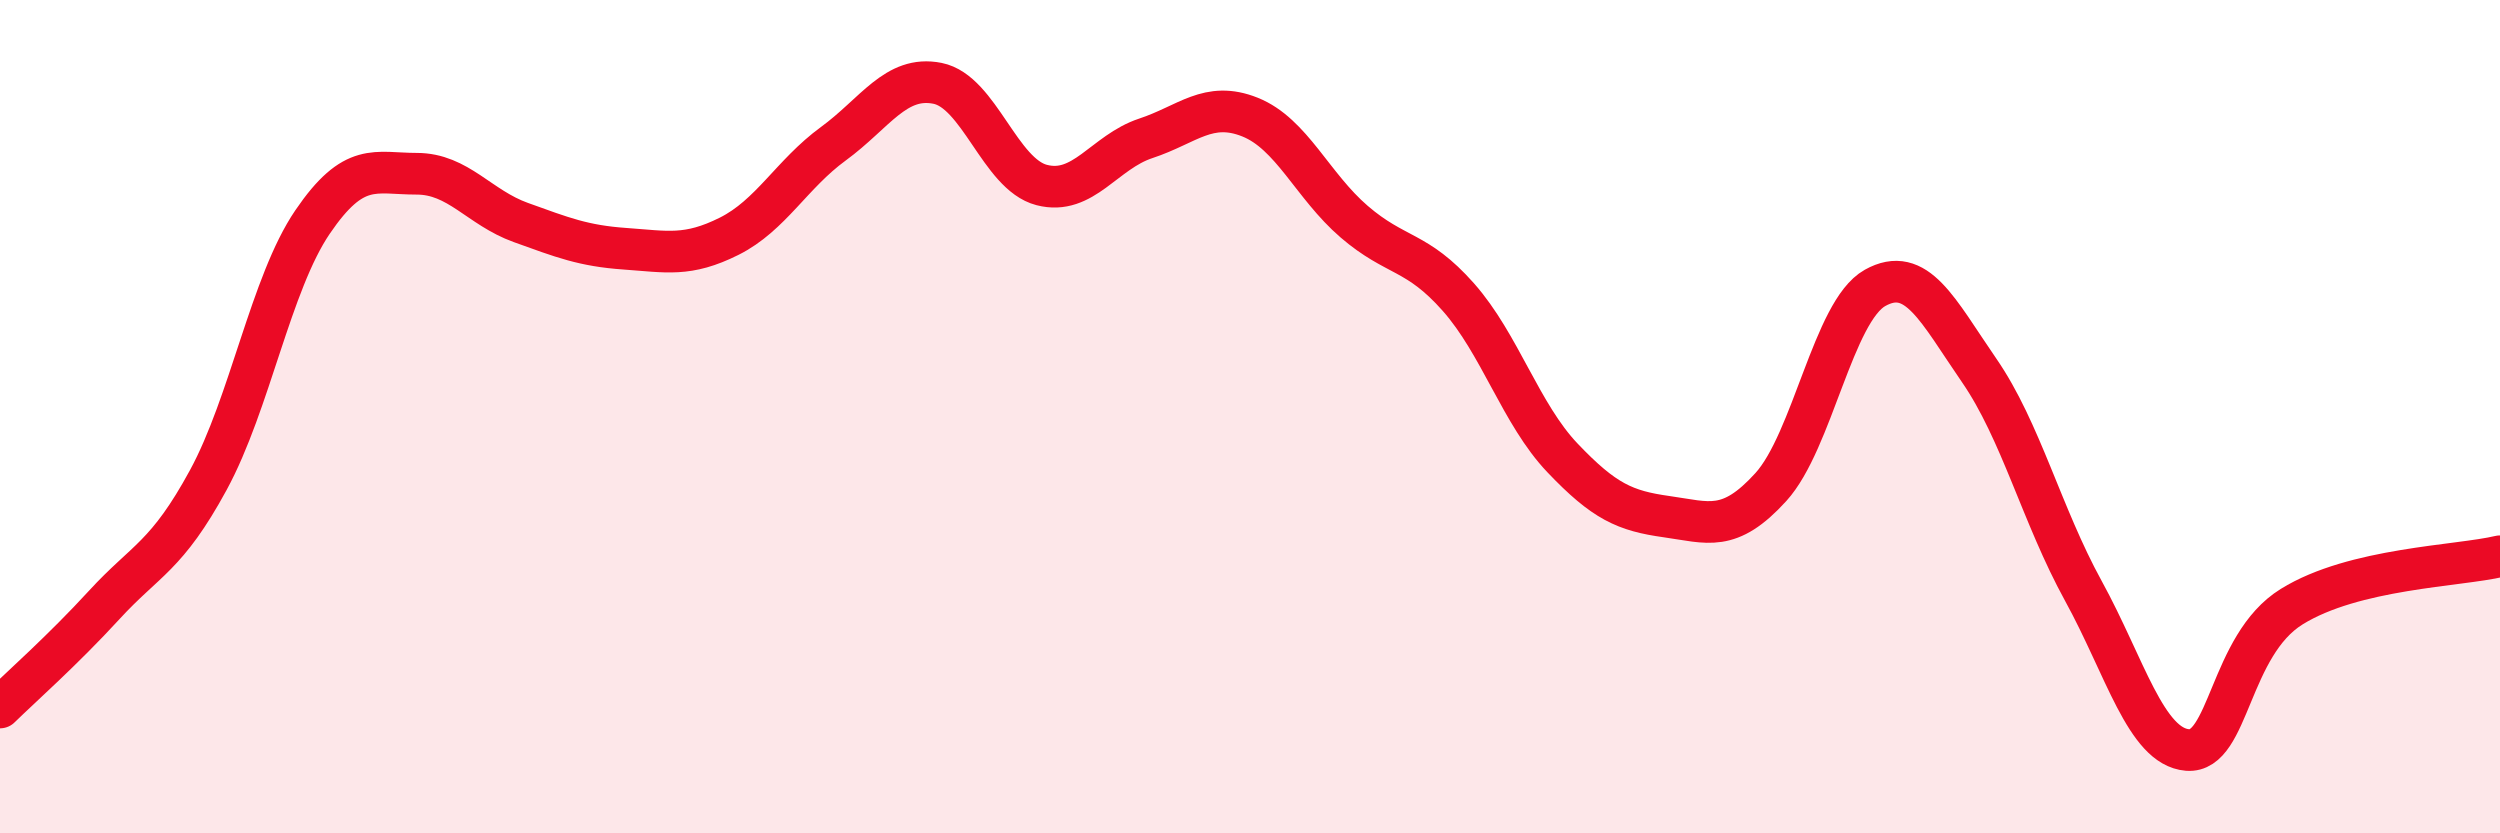
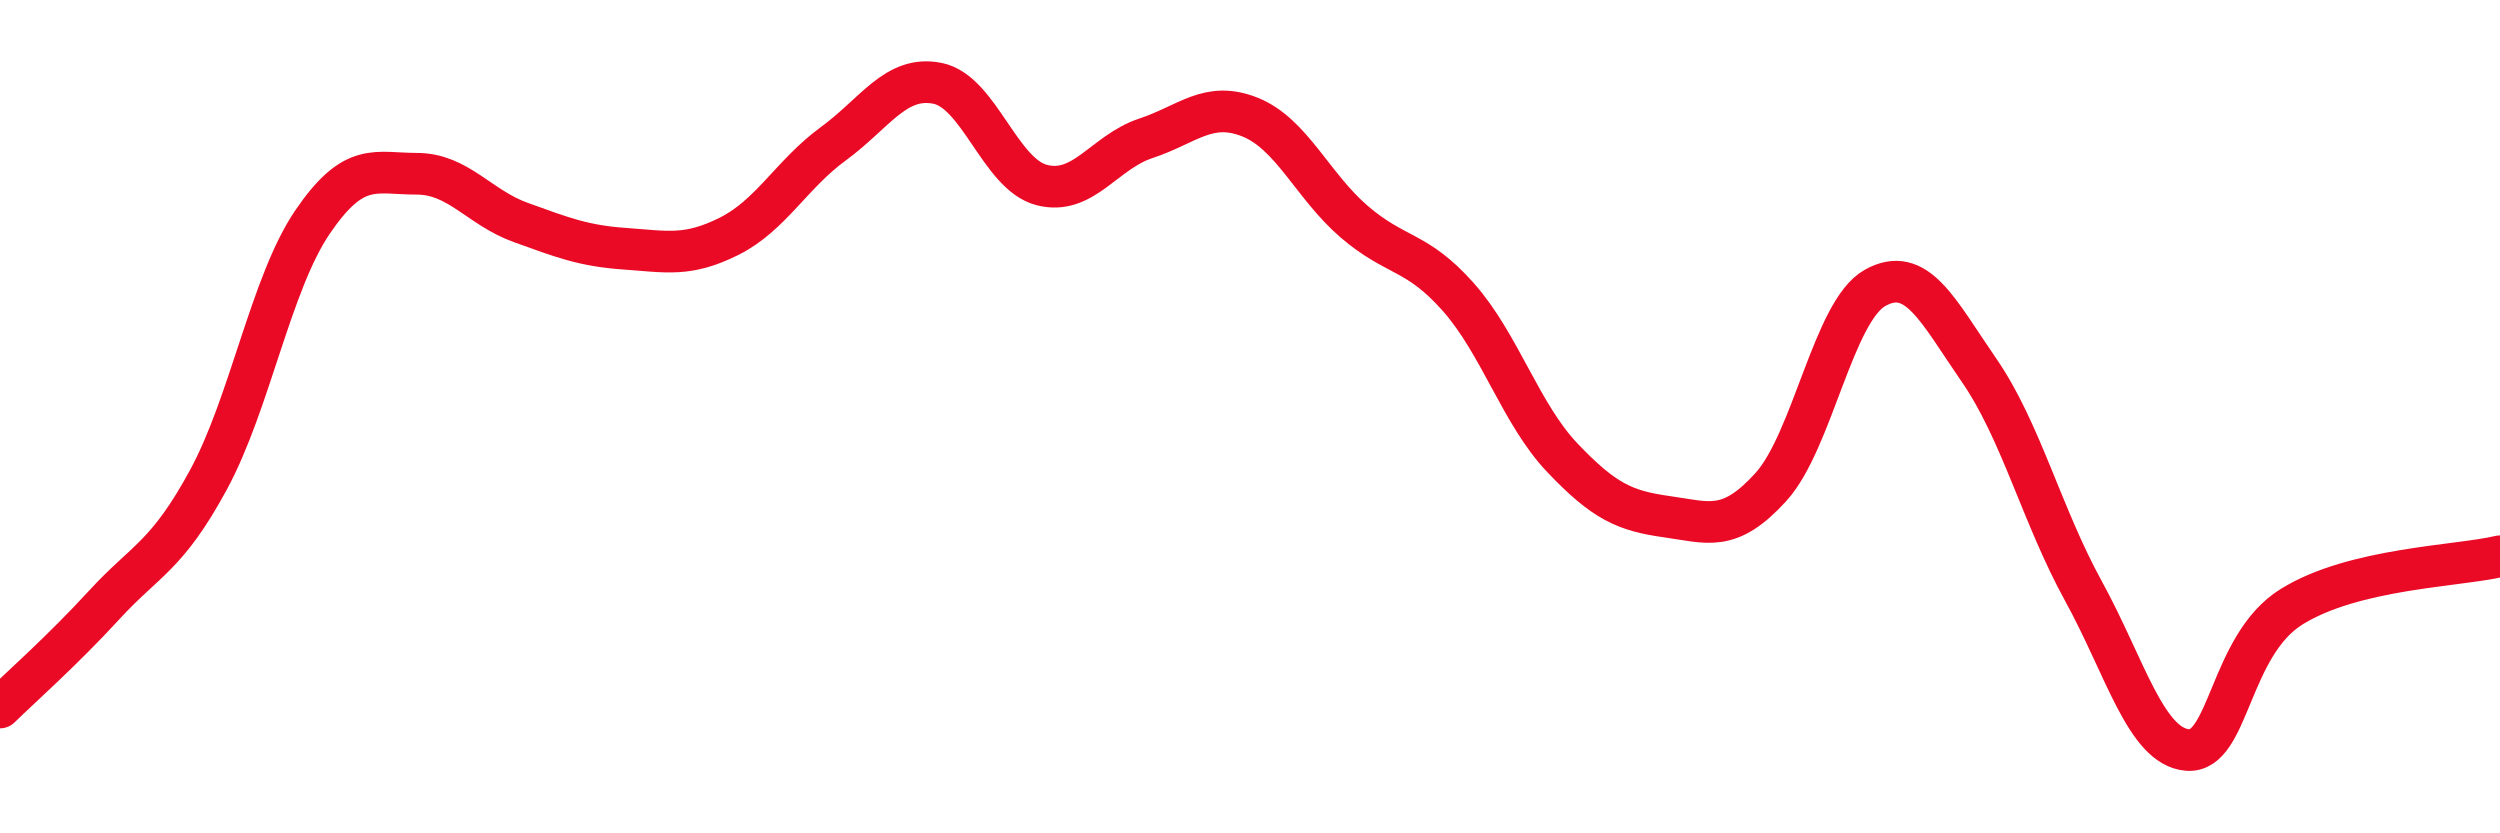
<svg xmlns="http://www.w3.org/2000/svg" width="60" height="20" viewBox="0 0 60 20">
-   <path d="M 0,16.98 C 0.5,16.49 1.5,15.61 2.5,14.52 C 3.5,13.43 4,13.36 5,11.52 C 6,9.68 6.5,6.8 7.5,5.33 C 8.5,3.86 9,4.17 10,4.17 C 11,4.17 11.5,4.98 12.5,5.34 C 13.5,5.7 14,5.9 15,5.97 C 16,6.04 16.5,6.17 17.5,5.67 C 18.5,5.17 19,4.18 20,3.45 C 21,2.72 21.5,1.8 22.5,2 C 23.5,2.2 24,4.18 25,4.44 C 26,4.7 26.5,3.65 27.5,3.32 C 28.5,2.99 29,2.41 30,2.81 C 31,3.21 31.5,4.46 32.5,5.32 C 33.5,6.18 34,6 35,7.13 C 36,8.26 36.5,9.94 37.5,10.99 C 38.5,12.04 39,12.26 40,12.4 C 41,12.54 41.5,12.79 42.5,11.69 C 43.5,10.59 44,7.47 45,6.91 C 46,6.35 46.5,7.44 47.5,8.89 C 48.5,10.34 49,12.36 50,14.18 C 51,16 51.5,17.92 52.5,18 C 53.5,18.08 53.5,15.49 55,14.56 C 56.5,13.63 59,13.59 60,13.35L60 20L0 20Z" fill="#EB0A25" opacity="0.1" stroke-linecap="round" stroke-linejoin="round" />
  <path d="M 0,16.98 C 0.5,16.49 1.5,15.61 2.5,14.52 C 3.5,13.43 4,13.36 5,11.52 C 6,9.68 6.5,6.8 7.5,5.33 C 8.5,3.86 9,4.17 10,4.17 C 11,4.17 11.5,4.98 12.5,5.34 C 13.5,5.7 14,5.9 15,5.97 C 16,6.04 16.5,6.17 17.5,5.67 C 18.5,5.17 19,4.18 20,3.45 C 21,2.72 21.5,1.8 22.5,2 C 23.5,2.2 24,4.18 25,4.44 C 26,4.7 26.5,3.65 27.5,3.32 C 28.5,2.99 29,2.41 30,2.81 C 31,3.21 31.5,4.46 32.5,5.32 C 33.5,6.18 34,6 35,7.13 C 36,8.26 36.5,9.94 37.5,10.99 C 38.5,12.04 39,12.26 40,12.4 C 41,12.54 41.5,12.79 42.5,11.69 C 43.5,10.59 44,7.47 45,6.91 C 46,6.35 46.5,7.44 47.5,8.89 C 48.5,10.34 49,12.36 50,14.18 C 51,16 51.5,17.92 52.5,18 C 53.5,18.08 53.5,15.49 55,14.56 C 56.5,13.63 59,13.59 60,13.35" stroke="#EB0A25" stroke-width="1" fill="none" stroke-linecap="round" stroke-linejoin="round" />
</svg>